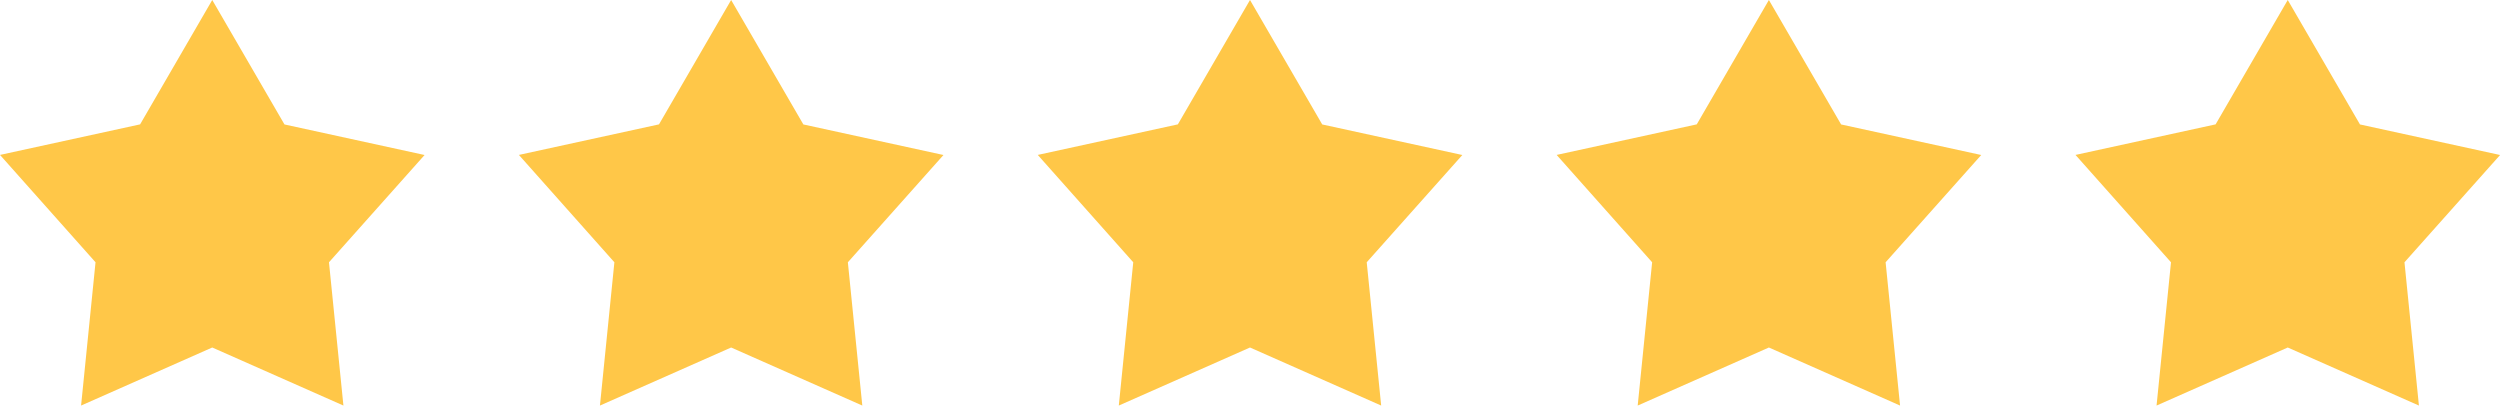
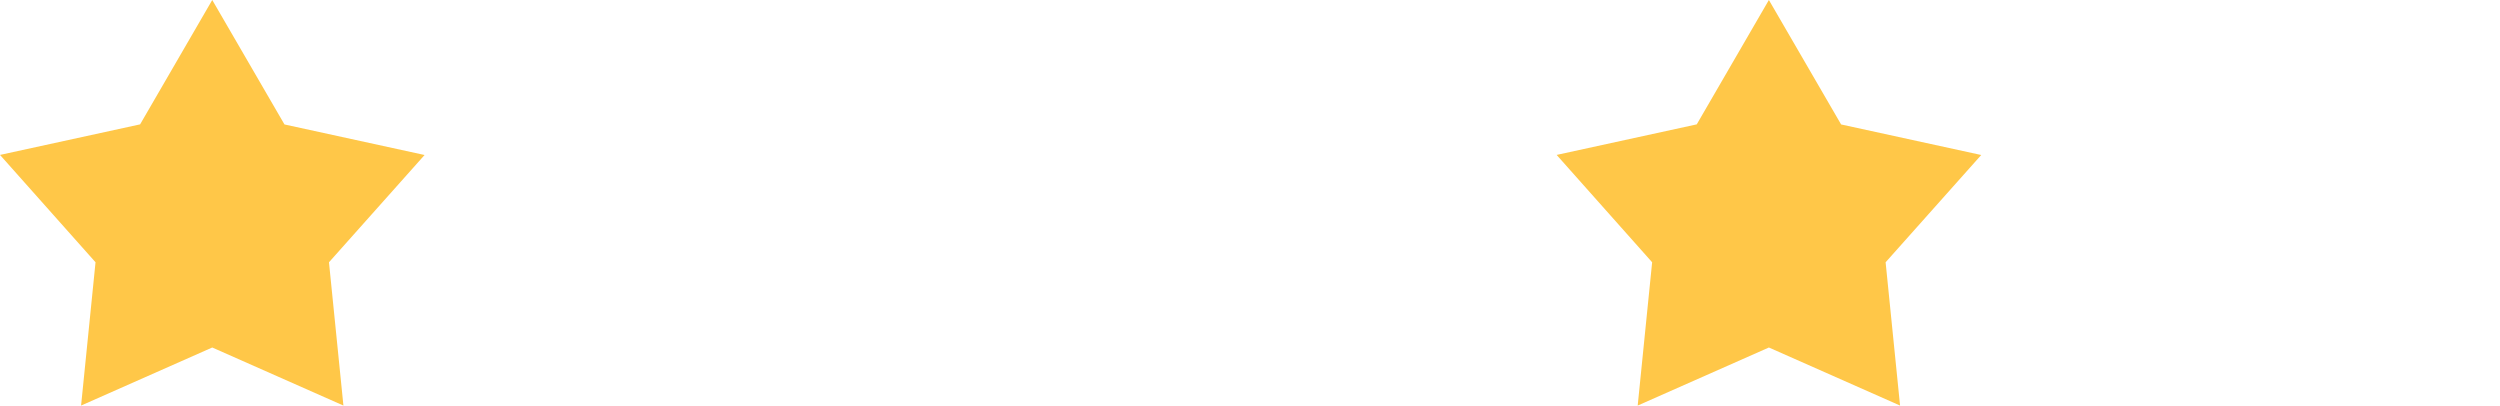
<svg xmlns="http://www.w3.org/2000/svg" width="90" height="14.6" viewBox="0 0 90 14.6">
  <path data-name="Path 613" d="m7.641.5 2.6 4.48 5.044 1.1-3.442 3.862.52 5.158-4.722-2.09-4.722 2.09.52-5.158L0 6.077l5.044-1.1z" transform="translate(0 -.5)" style="fill:#ffc748" />
-   <path data-name="Path 614" d="m19.641.5 2.6 4.48 5.044 1.1-3.442 3.862.52 5.158-4.722-2.09-4.723 2.09.52-5.158L12 6.077l5.044-1.1z" transform="translate(6.68 -.5)" style="fill:#ffc748" />
-   <path data-name="Path 615" d="m31.641.5 2.6 4.48 5.044 1.1-3.442 3.862.52 5.158-4.722-2.09-4.723 2.09.52-5.158L24 6.077l5.044-1.1z" transform="translate(13.359 -.5)" style="fill:#ffc748" />
  <path data-name="Path 616" d="m43.641.5 2.6 4.48 5.044 1.1-3.442 3.862.52 5.158-4.722-2.09-4.723 2.09.52-5.158L36 6.077l5.044-1.1z" transform="translate(20.039 -.5)" style="fill:#ffc748" />
-   <path data-name="Path 617" d="m55.641.5 2.6 4.48 5.044 1.1-3.442 3.862.52 5.158-4.722-2.09-4.723 2.09.52-5.158L48 6.077l5.044-1.1z" transform="translate(26.718 -.5)" style="fill:#ffc748" />
</svg>